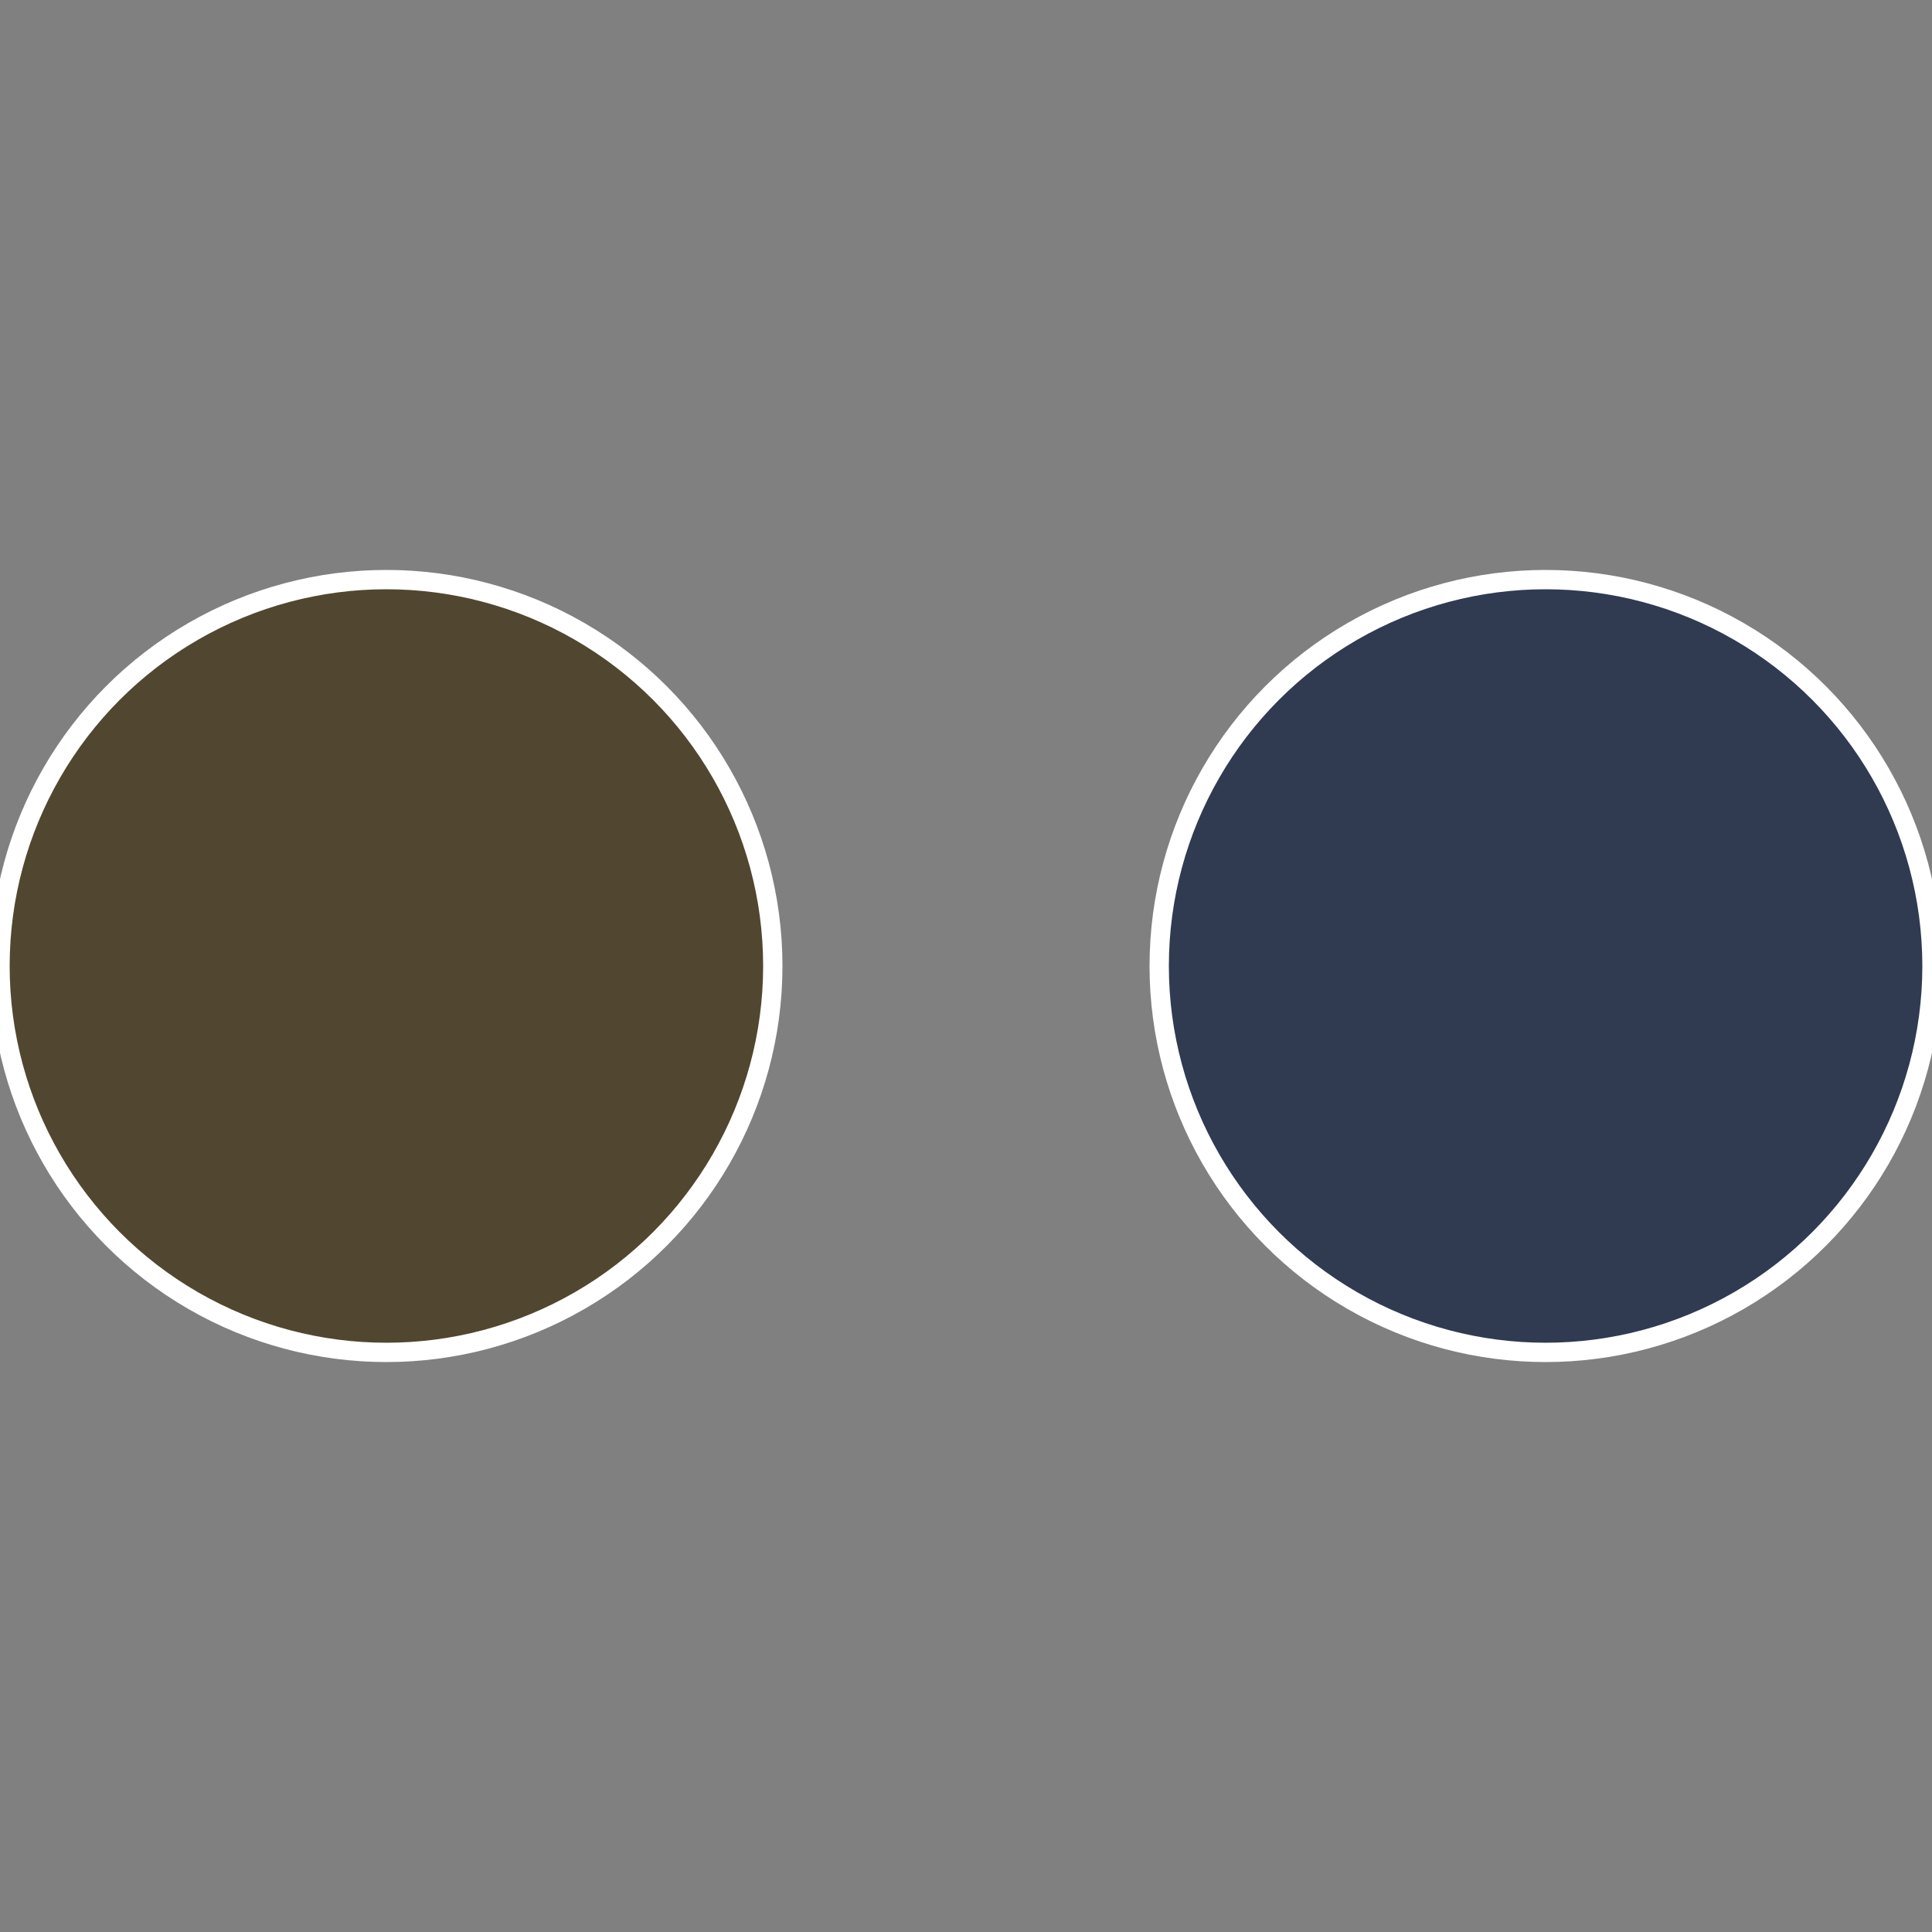
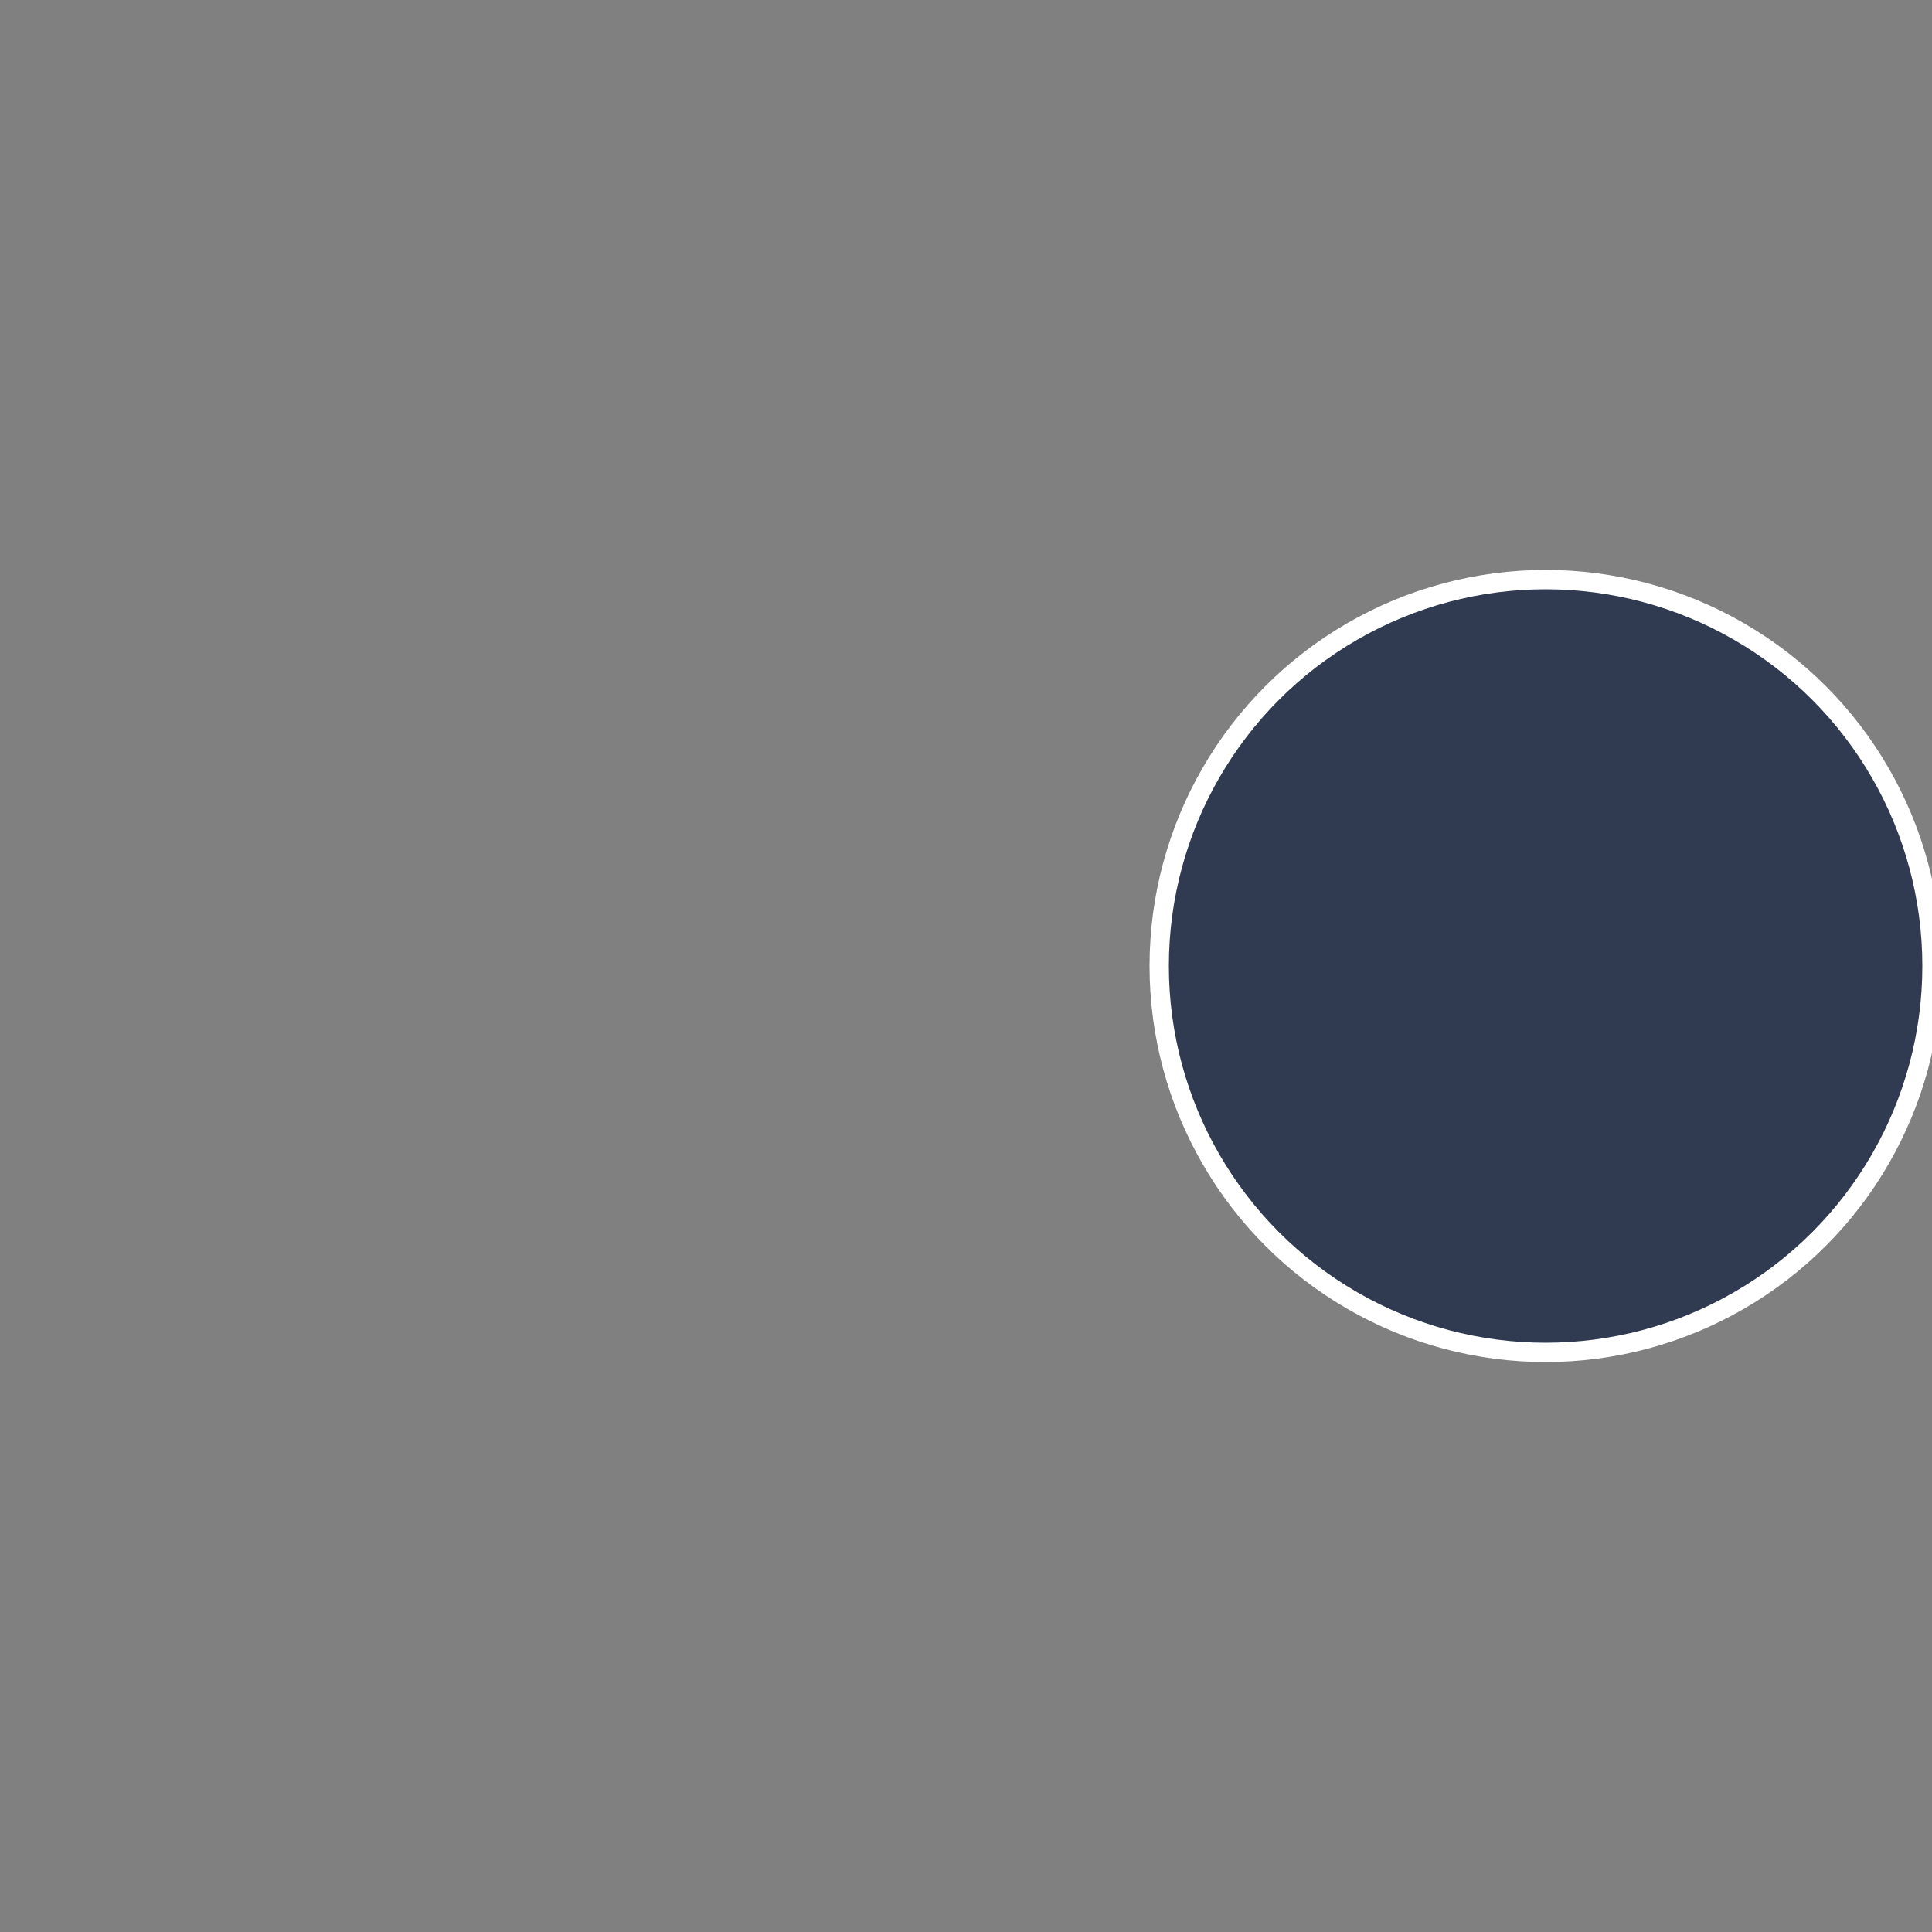
<svg xmlns="http://www.w3.org/2000/svg" width="500" height="500" viewBox="-1 -1 2 2">
  <rect x="-1" y="-1" width="2" height="2" fill="#808080" stroke="none" />
  <circle cx="0.6" cy="0" r="0.4" fill="#303b51" stroke="#fff" stroke-width="1%" />
-   <circle cx="-0.6" cy="7.3478807948841E-17" r="0.4" fill="#514630" stroke="#fff" stroke-width="1%" />
</svg>